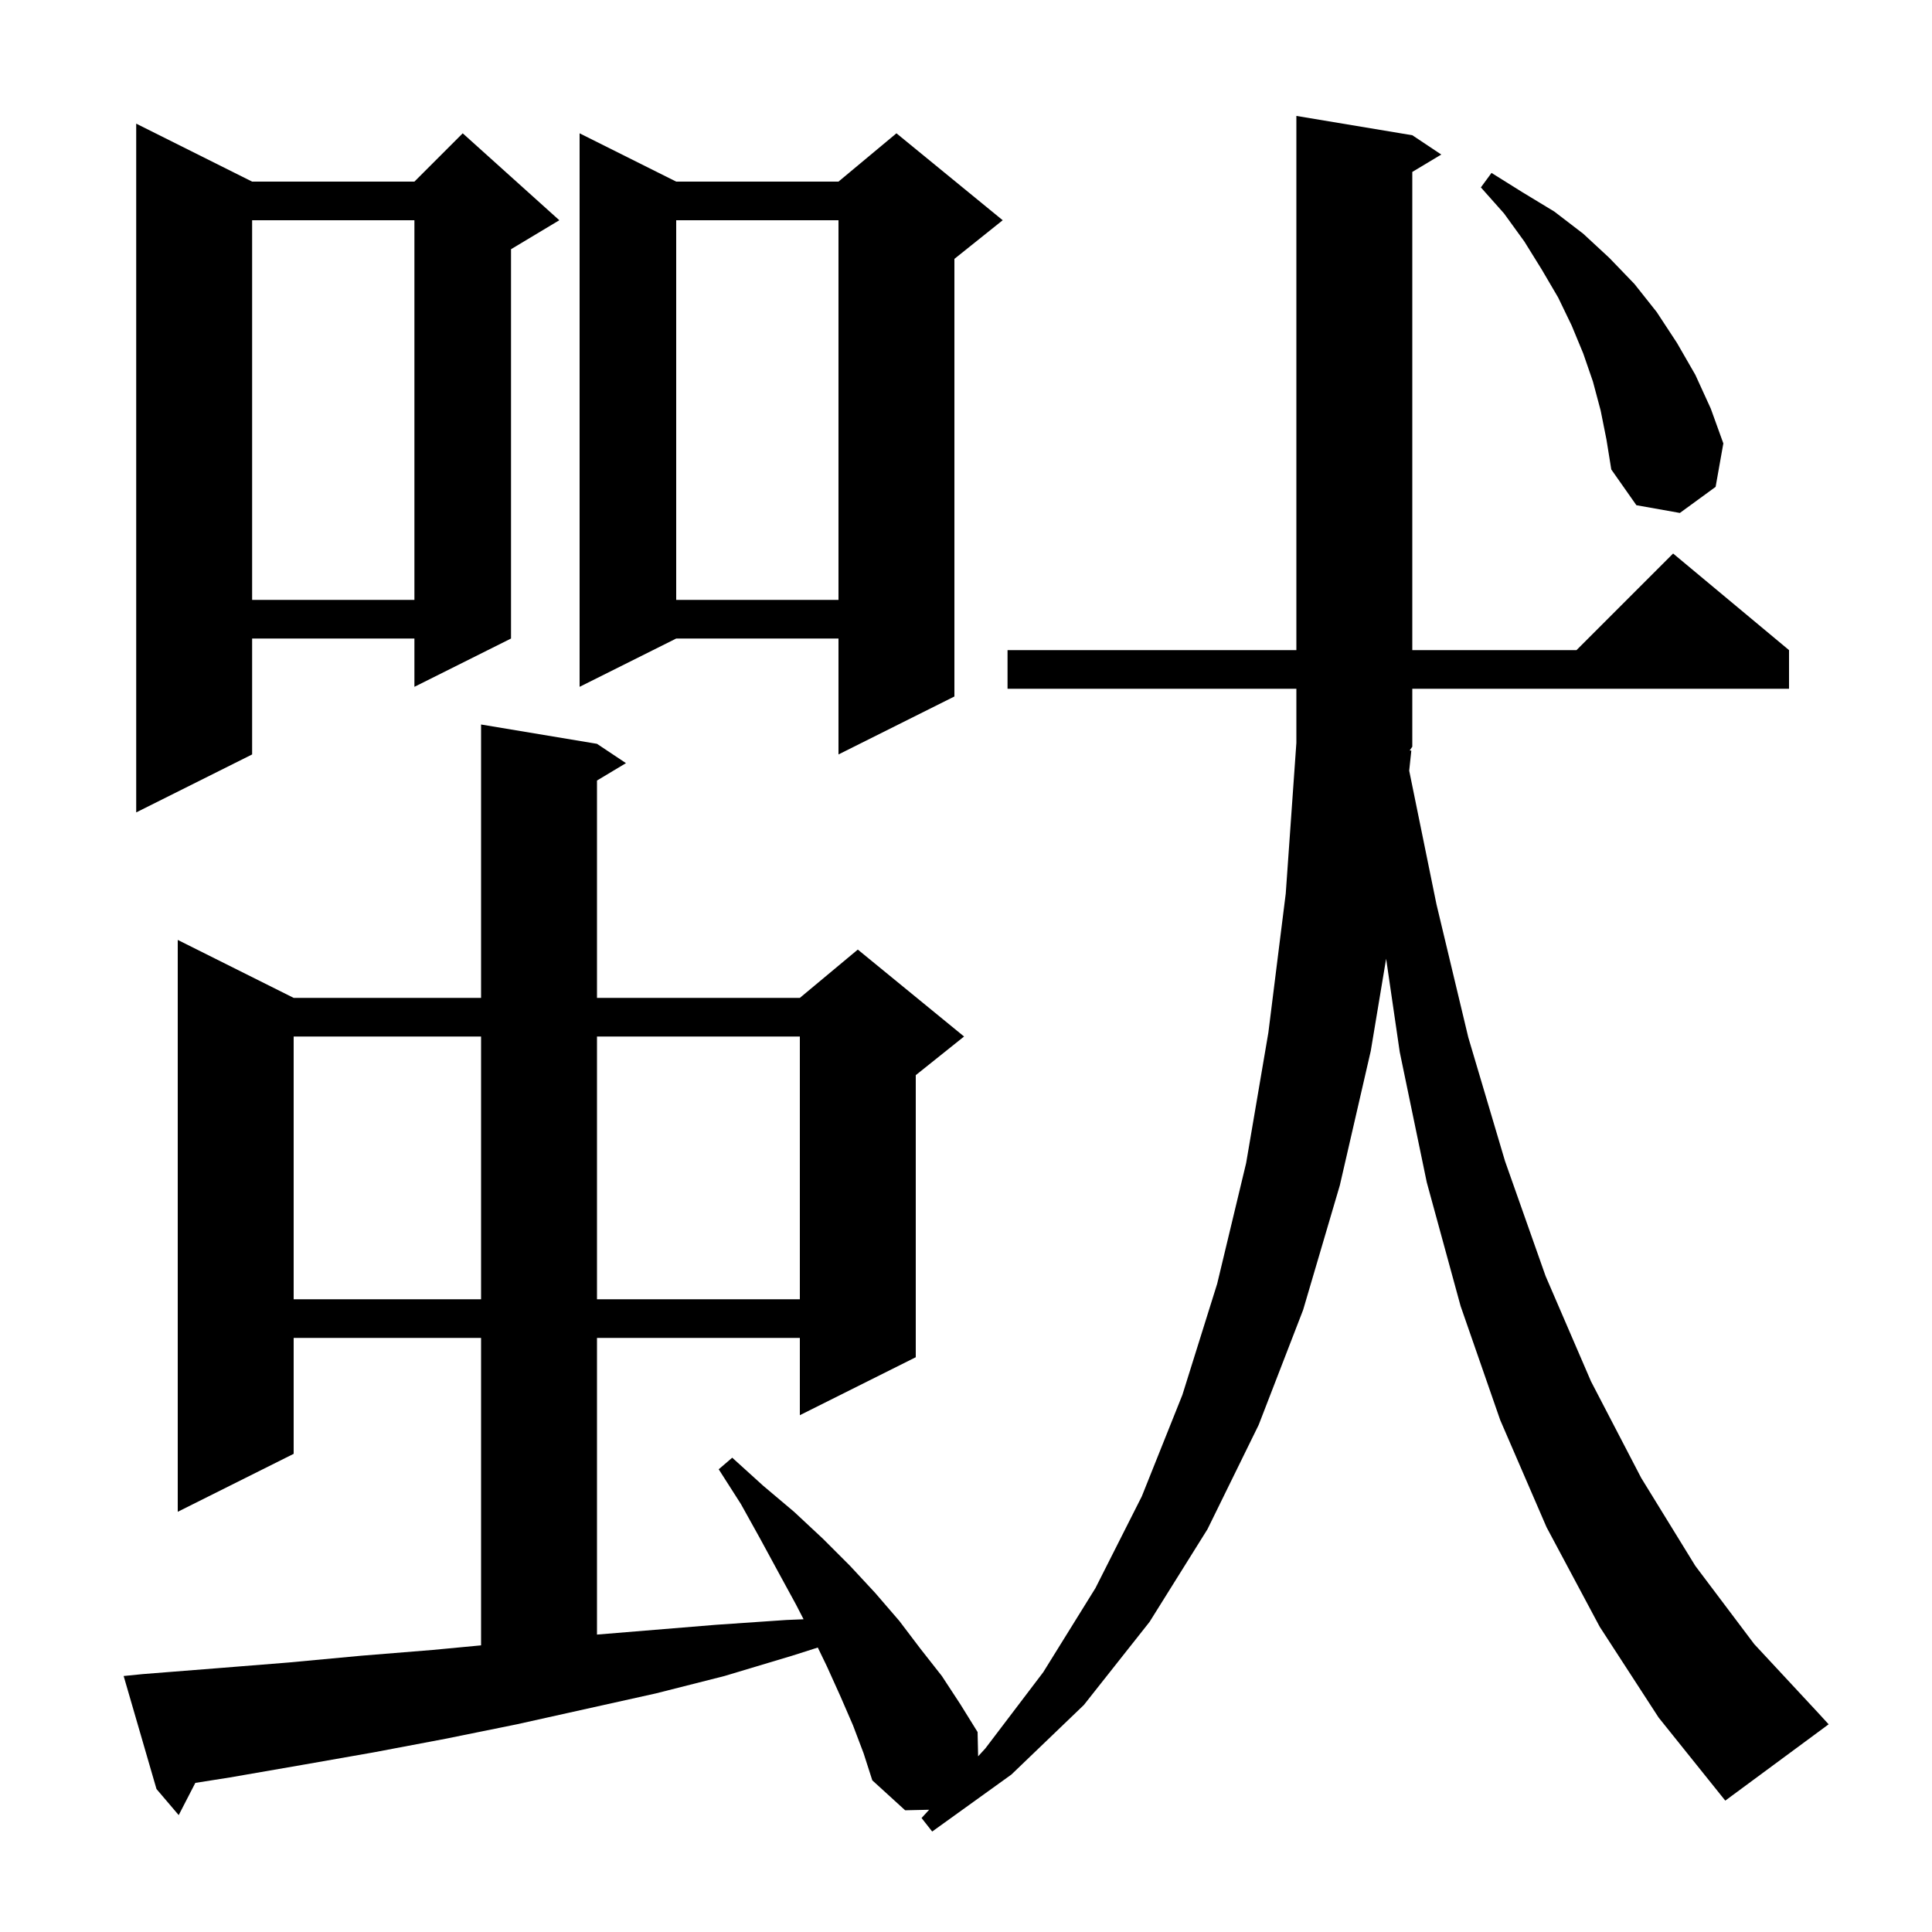
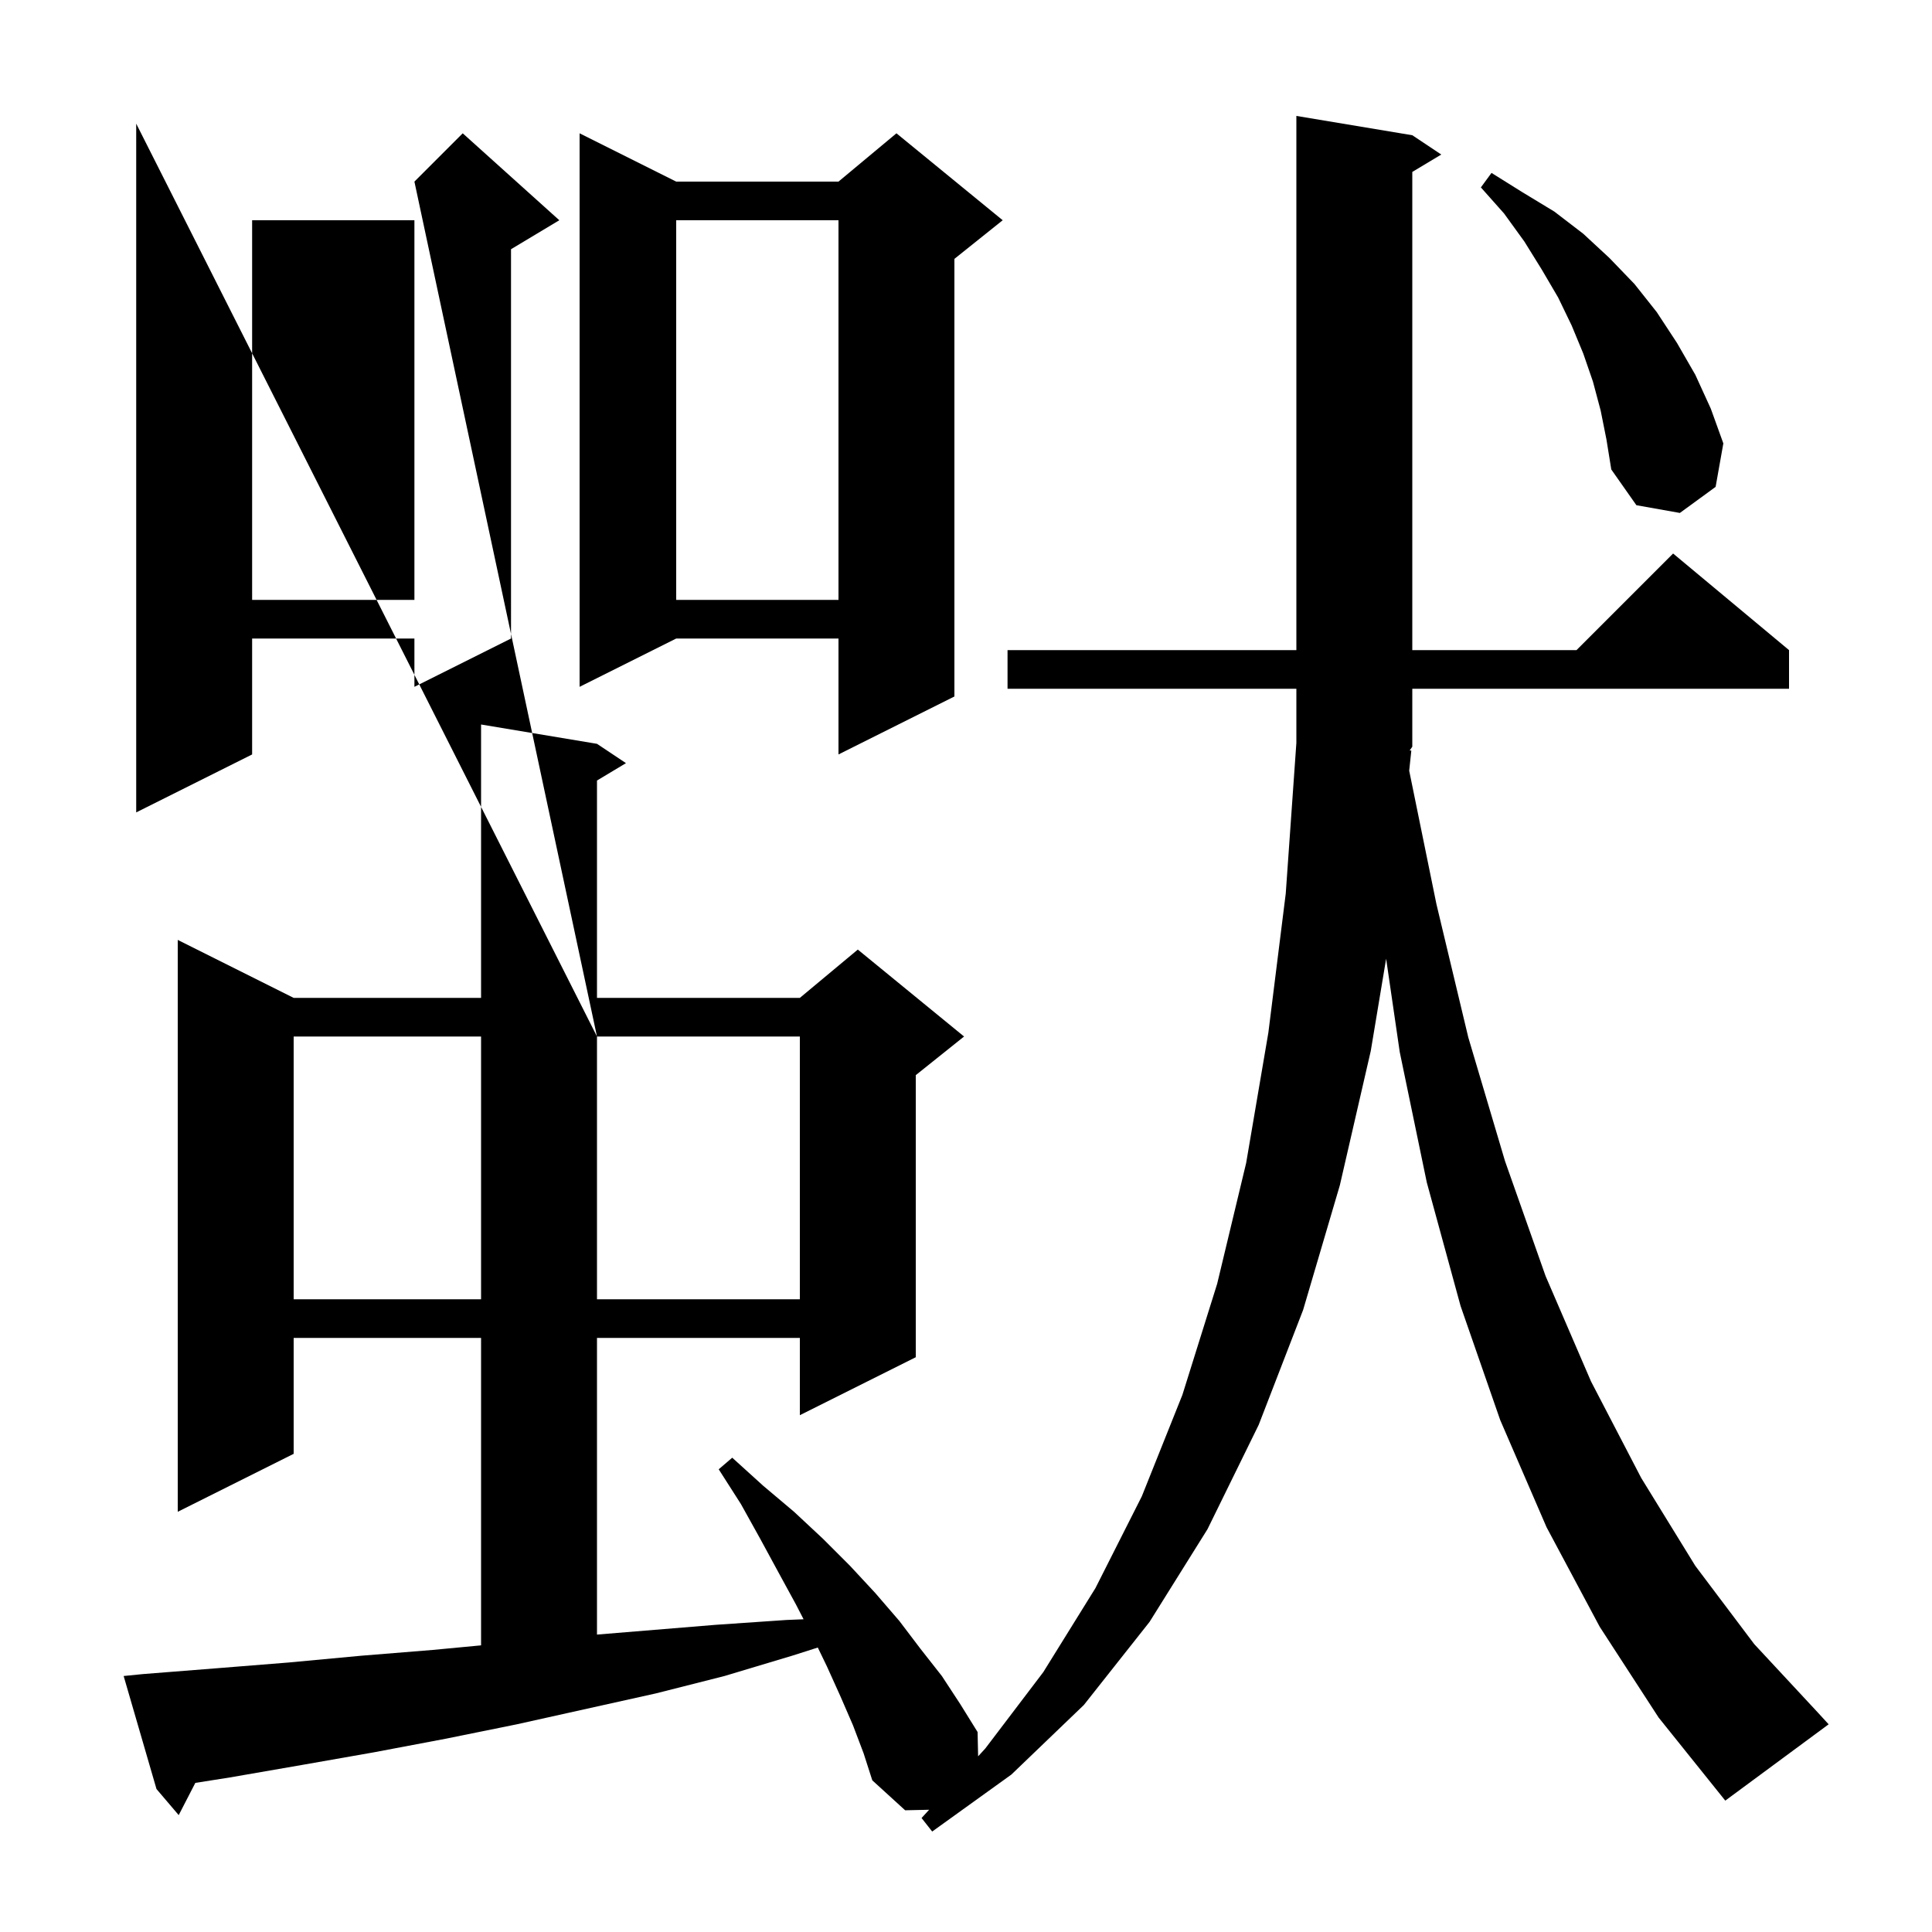
<svg xmlns="http://www.w3.org/2000/svg" version="1.1" baseProfile="full" viewBox="0 0 200 200" width="200" height="200">
  <g fill="currentColor">
-     <path d="M 146.1 77.7 L 145.88 79.783 L 148.7 93.6 L 152.0 107.4 L 155.8 120.2 L 160.0 132.1 L 164.7 143.0 L 169.9 153.0 L 175.5 162.1 L 181.6 170.2 L 188.2 177.3 L 189.3 178.5 L 178.6 186.4 L 171.7 177.8 L 165.6 168.4 L 160.1 158.1 L 155.3 147.0 L 151.2 135.2 L 147.7 122.4 L 144.9 108.9 L 143.492 99.247 L 141.9 108.8 L 138.7 122.7 L 134.9 135.6 L 130.3 147.5 L 125.0 158.3 L 119.0 167.9 L 112.2 176.5 L 104.7 183.7 L 96.5 189.6 L 95.4 188.2 L 96.184 187.345 L 93.7 187.4 L 90.3 184.3 L 89.4 181.5 L 88.3 178.6 L 87.0 175.6 L 85.6 172.5 L 84.658 170.553 L 82.0 171.4 L 75.0 173.5 L 67.9 175.3 L 53.5 178.5 L 46.1 180.0 L 38.7 181.4 L 31.3 182.7 L 23.8 184.0 L 20.219 184.565 L 18.5 187.9 L 16.2 185.2 L 12.8 173.5 L 14.8 173.3 L 22.4 172.7 L 29.9 172.1 L 37.4 171.4 L 44.8 170.8 L 49.8 170.327 L 49.8 138.5 L 30.4 138.5 L 30.4 150.5 L 18.4 156.5 L 18.4 97.3 L 30.4 103.3 L 49.8 103.3 L 49.8 75.0 L 61.8 77.0 L 64.8 79.0 L 61.8 80.8 L 61.8 103.3 L 82.8 103.3 L 88.8 98.3 L 99.8 107.3 L 94.8 111.3 L 94.8 140.5 L 82.8 146.5 L 82.8 138.5 L 61.8 138.5 L 61.8 169.211 L 74.1 168.2 L 81.4 167.7 L 83.186 167.626 L 82.4 166.1 L 80.6 162.8 L 78.7 159.3 L 76.7 155.7 L 74.4 152.1 L 75.8 150.9 L 79.0 153.8 L 82.2 156.5 L 85.2 159.3 L 88.0 162.1 L 90.6 164.9 L 93.1 167.8 L 95.3 170.7 L 97.5 173.5 L 99.4 176.4 L 101.2 179.3 L 101.255 181.813 L 102.0 181.0 L 108.0 173.1 L 113.4 164.4 L 118.2 154.9 L 122.4 144.4 L 126.0 132.9 L 129.0 120.4 L 131.3 106.9 L 133.1 92.5 L 134.2 76.9 L 134.2 71.3 L 104.3 71.3 L 104.3 67.3 L 134.2 67.3 L 134.2 12.0 L 146.2 14.0 L 149.2 16.0 L 146.2 17.8 L 146.2 67.3 L 163.2 67.3 L 173.2 57.3 L 185.2 67.3 L 185.2 71.3 L 146.2 71.3 L 146.2 77.3 L 145.93 77.689 Z M 30.4 107.3 L 30.4 134.5 L 49.8 134.5 L 49.8 107.3 Z M 61.8 107.3 L 61.8 134.5 L 82.8 134.5 L 82.8 107.3 Z M 26.1 18.8 L 42.9 18.8 L 47.9 13.8 L 57.9 22.8 L 52.9 25.8 L 52.9 66.1 L 42.9 71.1 L 42.9 66.1 L 26.1 66.1 L 26.1 78.1 L 14.1 84.1 L 14.1 12.8 Z M 103.8 22.8 L 98.8 26.8 L 98.8 72.1 L 86.8 78.1 L 86.8 66.1 L 70.0 66.1 L 60.0 71.1 L 60.0 13.8 L 70.0 18.8 L 86.8 18.8 L 92.8 13.8 Z M 70.0 22.8 L 70.0 62.1 L 86.8 62.1 L 86.8 22.8 Z M 26.1 22.8 L 26.1 62.1 L 42.9 62.1 L 42.9 22.8 Z M 165.7 42.5 L 164.9 39.5 L 163.9 36.6 L 162.7 33.7 L 161.3 30.8 L 159.6 27.9 L 157.8 25.0 L 155.7 22.1 L 153.3 19.4 L 154.4 17.9 L 157.6 19.9 L 160.9 21.9 L 163.9 24.2 L 166.6 26.7 L 169.2 29.4 L 171.5 32.3 L 173.6 35.5 L 175.5 38.8 L 177.1 42.3 L 178.4 45.9 L 177.6 50.4 L 173.9 53.1 L 169.4 52.3 L 166.8 48.6 L 166.3 45.5 Z " />
+     <path d="M 146.1 77.7 L 145.88 79.783 L 148.7 93.6 L 152.0 107.4 L 155.8 120.2 L 160.0 132.1 L 164.7 143.0 L 169.9 153.0 L 175.5 162.1 L 181.6 170.2 L 188.2 177.3 L 189.3 178.5 L 178.6 186.4 L 171.7 177.8 L 165.6 168.4 L 160.1 158.1 L 155.3 147.0 L 151.2 135.2 L 147.7 122.4 L 144.9 108.9 L 143.492 99.247 L 141.9 108.8 L 138.7 122.7 L 134.9 135.6 L 130.3 147.5 L 125.0 158.3 L 119.0 167.9 L 112.2 176.5 L 104.7 183.7 L 96.5 189.6 L 95.4 188.2 L 96.184 187.345 L 93.7 187.4 L 90.3 184.3 L 89.4 181.5 L 88.3 178.6 L 87.0 175.6 L 85.6 172.5 L 84.658 170.553 L 82.0 171.4 L 75.0 173.5 L 67.9 175.3 L 53.5 178.5 L 46.1 180.0 L 38.7 181.4 L 31.3 182.7 L 23.8 184.0 L 20.219 184.565 L 18.5 187.9 L 16.2 185.2 L 12.8 173.5 L 14.8 173.3 L 22.4 172.7 L 29.9 172.1 L 37.4 171.4 L 44.8 170.8 L 49.8 170.327 L 49.8 138.5 L 30.4 138.5 L 30.4 150.5 L 18.4 156.5 L 18.4 97.3 L 30.4 103.3 L 49.8 103.3 L 49.8 75.0 L 61.8 77.0 L 64.8 79.0 L 61.8 80.8 L 61.8 103.3 L 82.8 103.3 L 88.8 98.3 L 99.8 107.3 L 94.8 111.3 L 94.8 140.5 L 82.8 146.5 L 82.8 138.5 L 61.8 138.5 L 61.8 169.211 L 74.1 168.2 L 81.4 167.7 L 83.186 167.626 L 82.4 166.1 L 80.6 162.8 L 78.7 159.3 L 76.7 155.7 L 74.4 152.1 L 75.8 150.9 L 79.0 153.8 L 82.2 156.5 L 85.2 159.3 L 88.0 162.1 L 90.6 164.9 L 93.1 167.8 L 95.3 170.7 L 97.5 173.5 L 99.4 176.4 L 101.2 179.3 L 101.255 181.813 L 102.0 181.0 L 108.0 173.1 L 113.4 164.4 L 118.2 154.9 L 122.4 144.4 L 126.0 132.9 L 129.0 120.4 L 131.3 106.9 L 133.1 92.5 L 134.2 76.9 L 134.2 71.3 L 104.3 71.3 L 104.3 67.3 L 134.2 67.3 L 134.2 12.0 L 146.2 14.0 L 149.2 16.0 L 146.2 17.8 L 146.2 67.3 L 163.2 67.3 L 173.2 57.3 L 185.2 67.3 L 185.2 71.3 L 146.2 71.3 L 146.2 77.3 L 145.93 77.689 Z M 30.4 107.3 L 30.4 134.5 L 49.8 134.5 L 49.8 107.3 Z M 61.8 107.3 L 61.8 134.5 L 82.8 134.5 L 82.8 107.3 Z L 42.9 18.8 L 47.9 13.8 L 57.9 22.8 L 52.9 25.8 L 52.9 66.1 L 42.9 71.1 L 42.9 66.1 L 26.1 66.1 L 26.1 78.1 L 14.1 84.1 L 14.1 12.8 Z M 103.8 22.8 L 98.8 26.8 L 98.8 72.1 L 86.8 78.1 L 86.8 66.1 L 70.0 66.1 L 60.0 71.1 L 60.0 13.8 L 70.0 18.8 L 86.8 18.8 L 92.8 13.8 Z M 70.0 22.8 L 70.0 62.1 L 86.8 62.1 L 86.8 22.8 Z M 26.1 22.8 L 26.1 62.1 L 42.9 62.1 L 42.9 22.8 Z M 165.7 42.5 L 164.9 39.5 L 163.9 36.6 L 162.7 33.7 L 161.3 30.8 L 159.6 27.9 L 157.8 25.0 L 155.7 22.1 L 153.3 19.4 L 154.4 17.9 L 157.6 19.9 L 160.9 21.9 L 163.9 24.2 L 166.6 26.7 L 169.2 29.4 L 171.5 32.3 L 173.6 35.5 L 175.5 38.8 L 177.1 42.3 L 178.4 45.9 L 177.6 50.4 L 173.9 53.1 L 169.4 52.3 L 166.8 48.6 L 166.3 45.5 Z " />
  </g>
</svg>